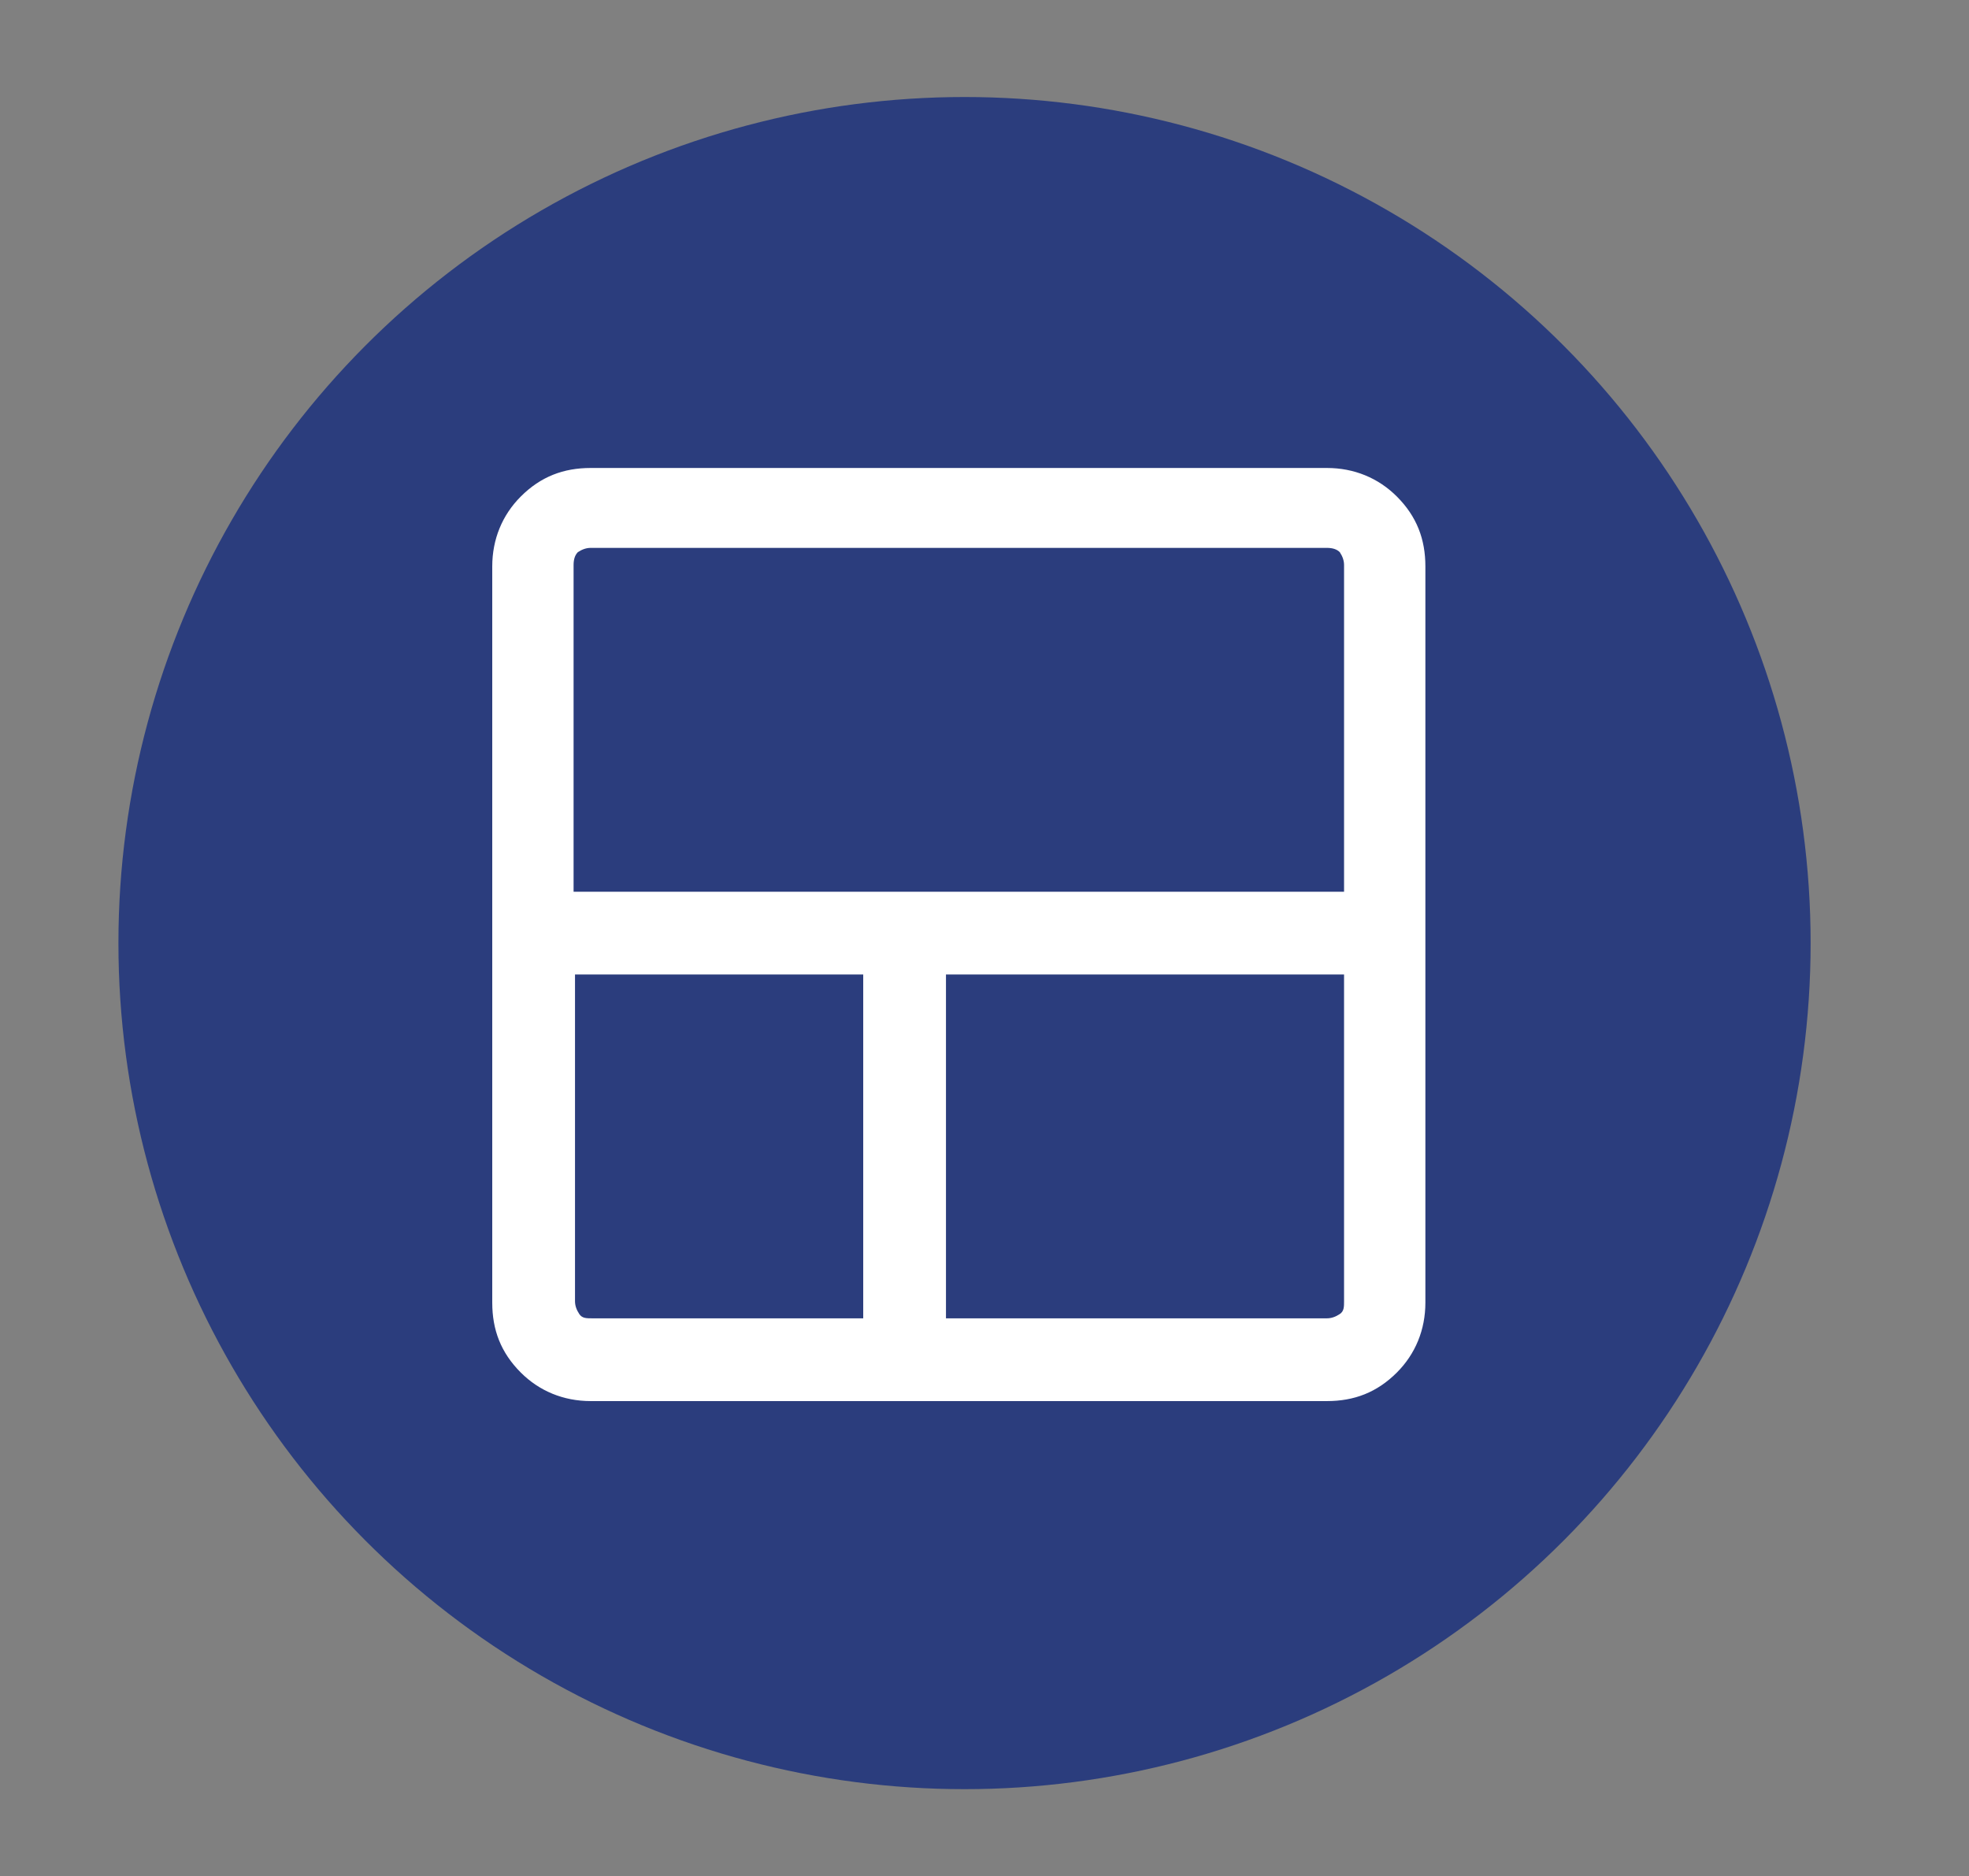
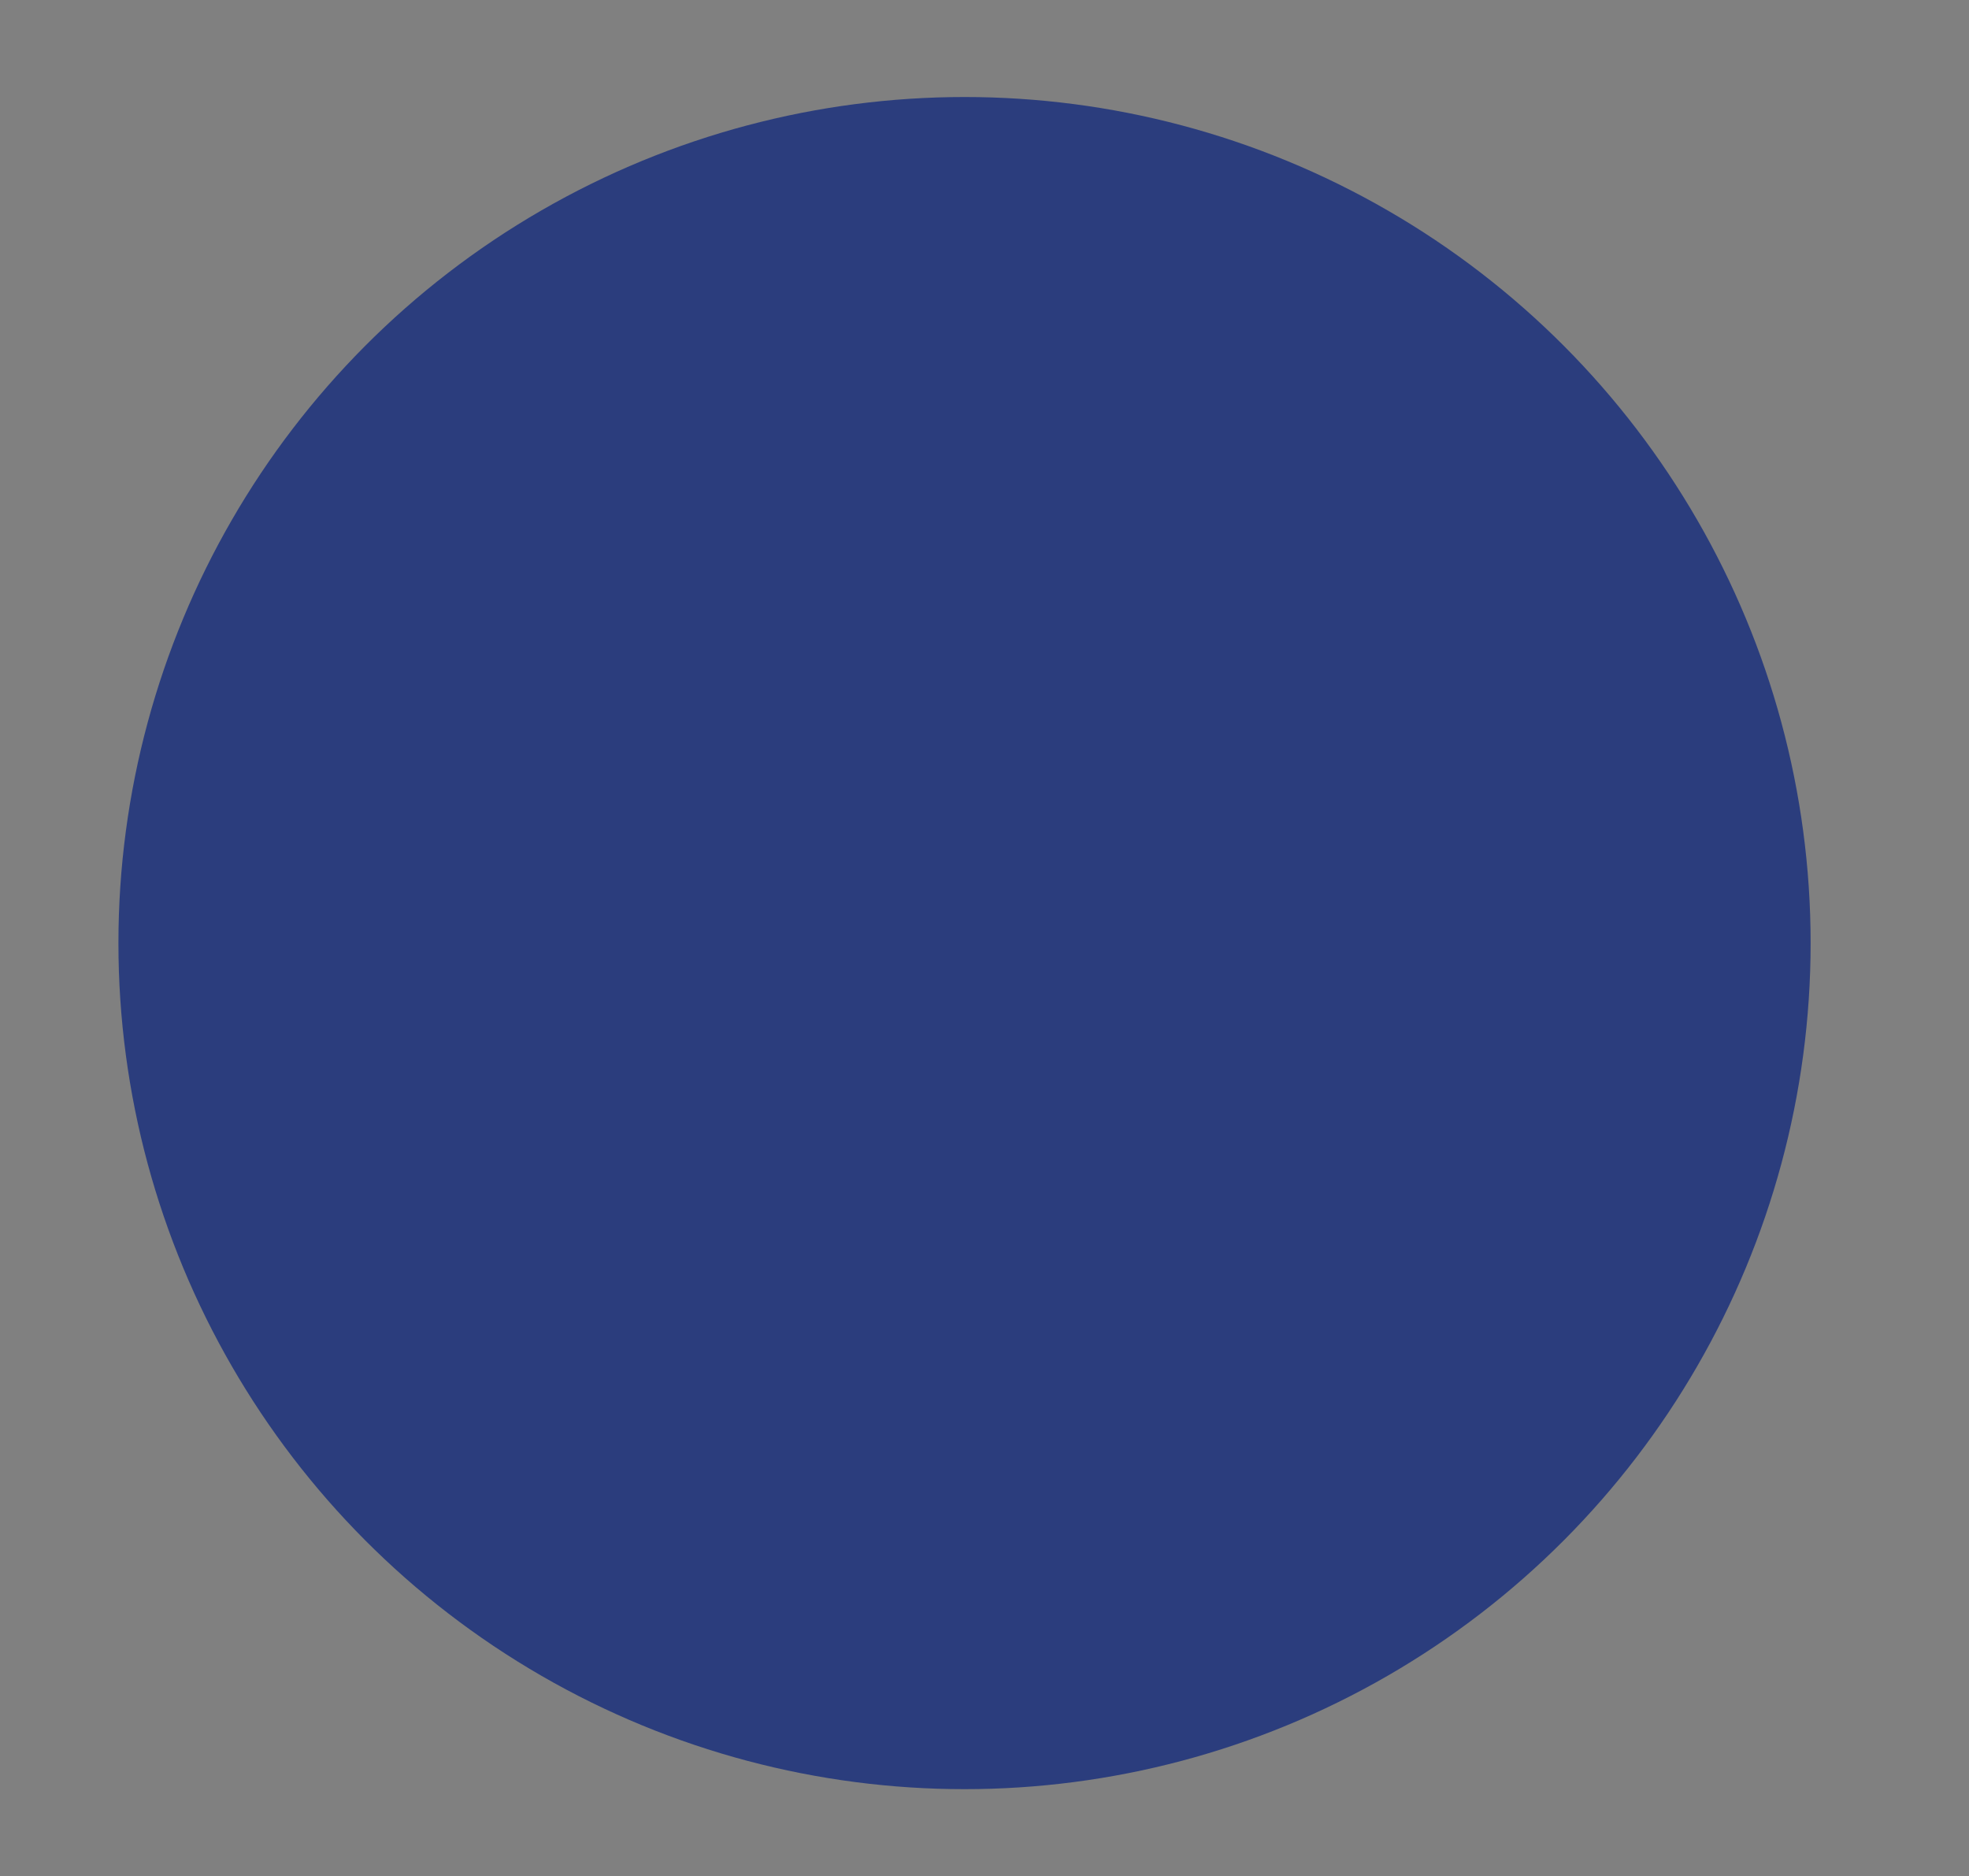
<svg xmlns="http://www.w3.org/2000/svg" id="Layer_1" version="1.1" viewBox="0 0 138 131.5">
  <rect x="0" y="0" width="138" height="131.5" fill="#808080" stroke="none" />
  <defs>
    <style> .st0 { fill: #2b3d7d; } .st1 { fill: #fff; } </style>
  </defs>
  <circle class="st0" cx="67.6" cy="66.1" r="59.3" />
-   <path class="st1" d="M41.4,98.2c-1.9,0-3.6-.7-4.9-2-1.4-1.4-2-3-2-4.9v-51.6c0-1.9.7-3.6,2-4.9,1.4-1.4,3-2,4.9-2h51.6c1.9,0,3.6.7,4.9,2,1.4,1.4,2,3,2,4.9v51.6c0,1.9-.7,3.6-2,4.9-1.4,1.4-3,2-4.9,2h-51.6ZM60.5,92.4v-24.1h-20.2v22.9c0,.3.1.6.3.9s.5.3.9.3c0,0,19,0,19,0ZM66.3,92.4h26.7c.3,0,.6-.1.9-.3s.3-.5.3-.9v-22.9h-27.9v24.1ZM40.3,62.5h53.9v-22.9c0-.3-.1-.6-.3-.9-.2-.2-.5-.3-.9-.3h-51.6c-.3,0-.6.1-.9.3-.2.2-.3.5-.3.9,0,0,0,22.9,0,22.9Z" />
</svg>